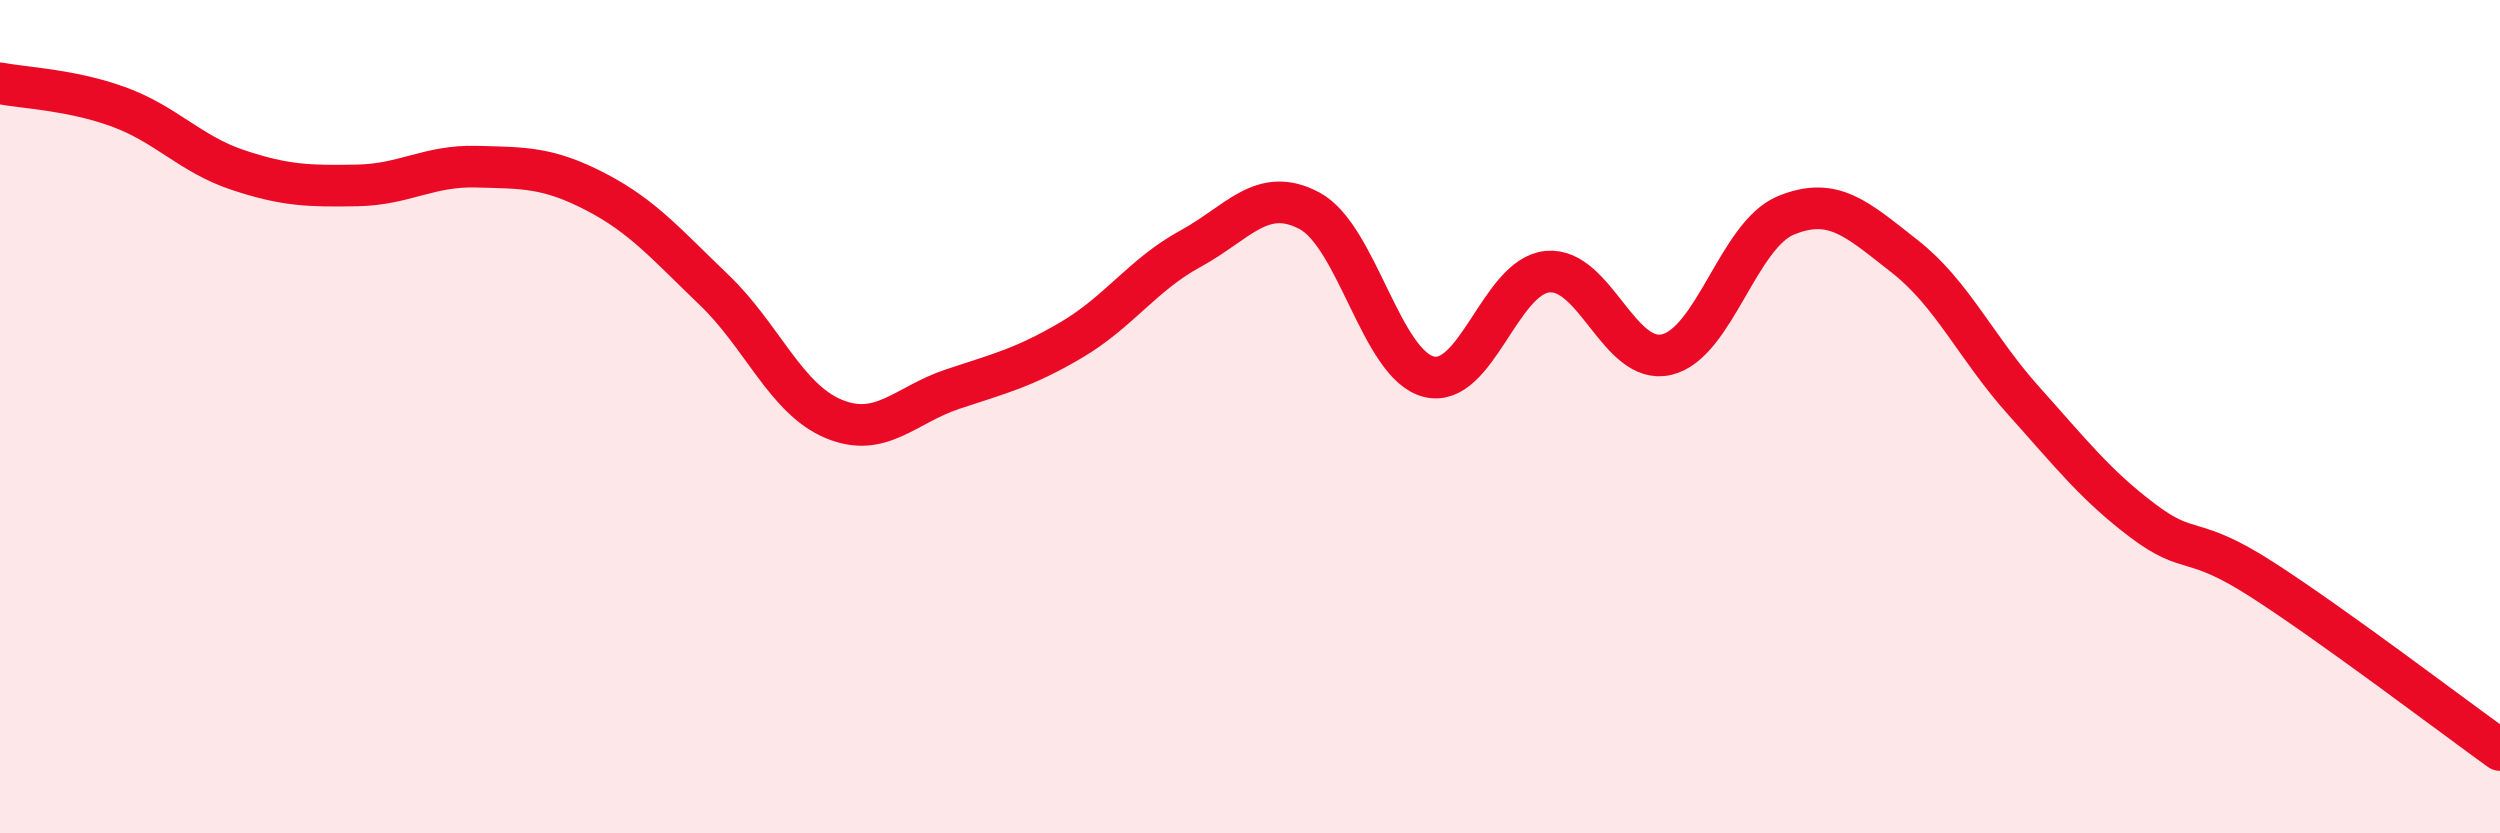
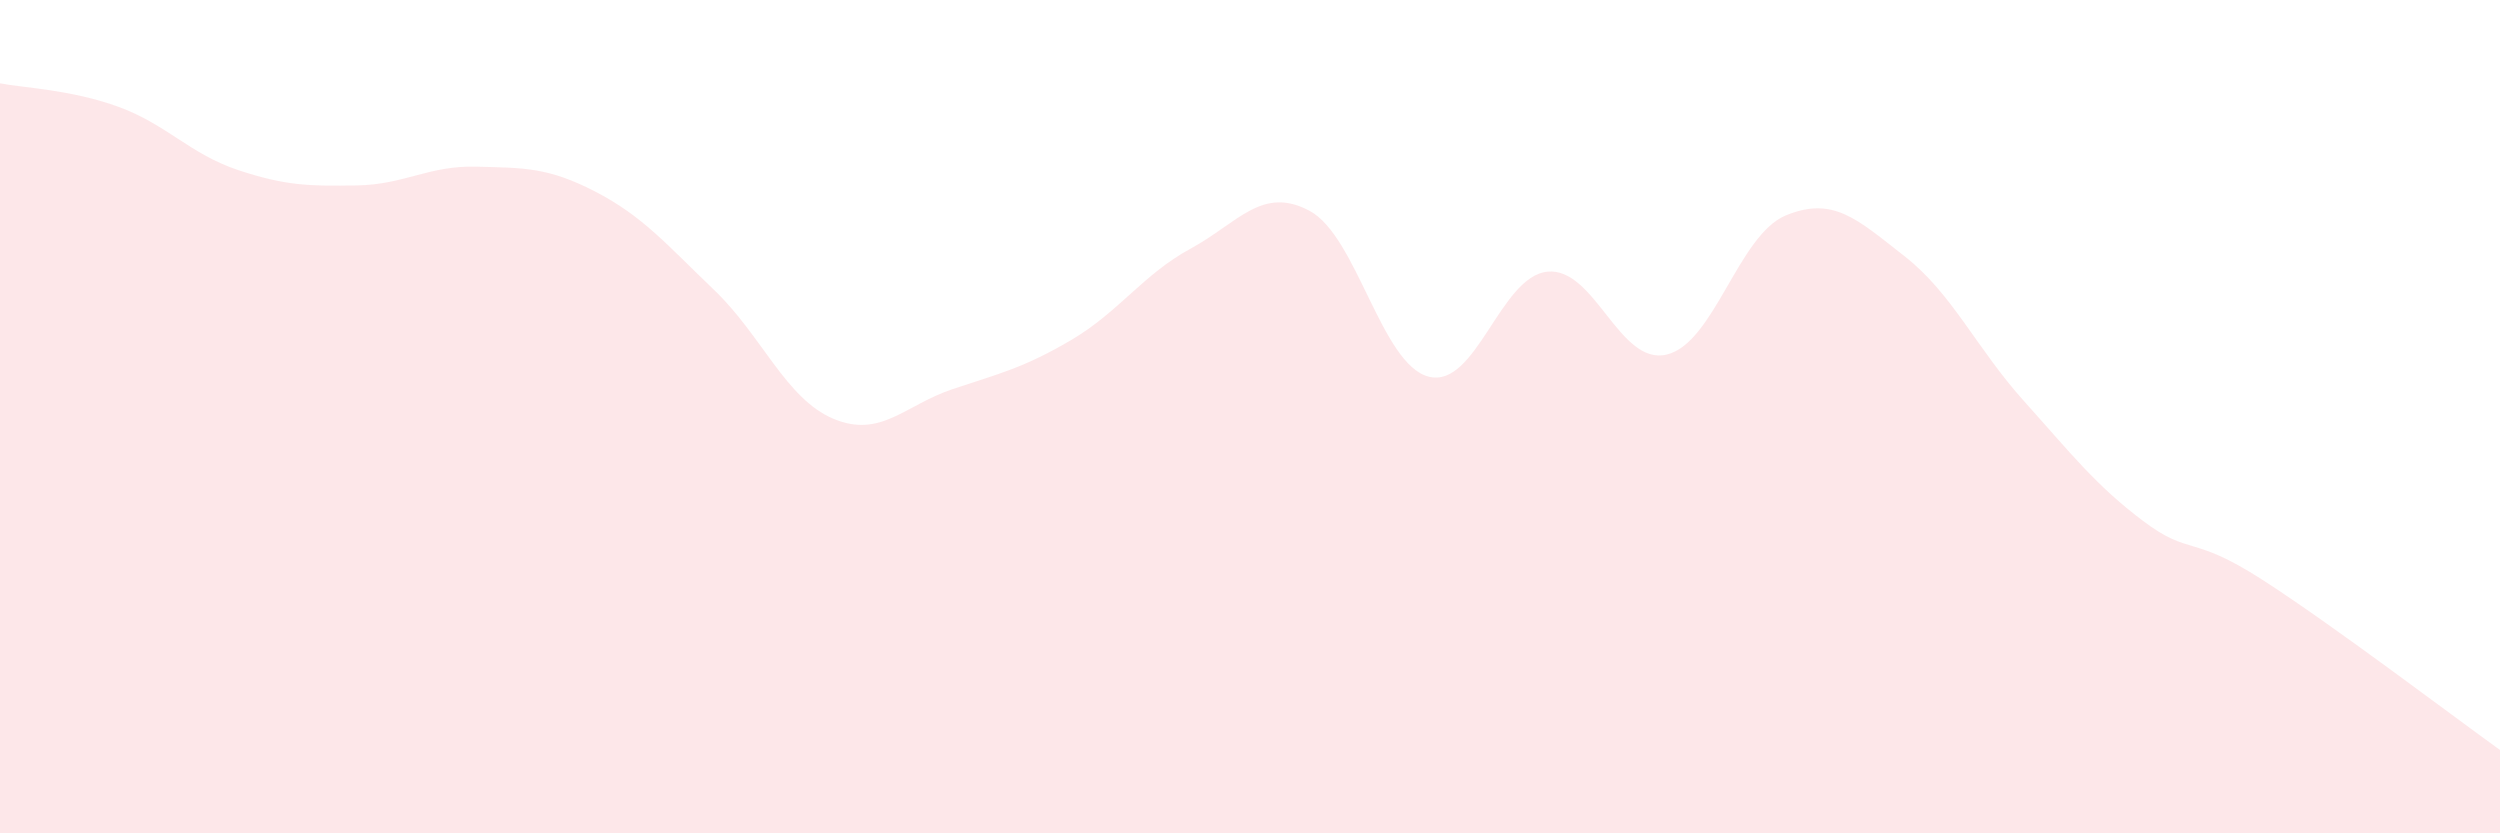
<svg xmlns="http://www.w3.org/2000/svg" width="60" height="20" viewBox="0 0 60 20">
  <path d="M 0,2 C 0.57,2.11 1.72,2.15 2.86,2.57 C 4,2.99 4.57,3.7 5.71,4.08 C 6.85,4.46 7.43,4.47 8.57,4.45 C 9.71,4.43 10.29,3.97 11.43,4 C 12.57,4.03 13.15,4.01 14.29,4.6 C 15.43,5.19 16,5.87 17.14,6.96 C 18.28,8.05 18.86,9.57 20,10.05 C 21.14,10.53 21.72,9.72 22.86,9.34 C 24,8.96 24.57,8.83 25.71,8.16 C 26.85,7.49 27.43,6.59 28.57,5.97 C 29.71,5.35 30.29,4.45 31.43,5.06 C 32.57,5.67 33.15,8.75 34.29,9.04 C 35.43,9.33 36,6.63 37.14,6.52 C 38.28,6.41 38.86,8.78 40,8.51 C 41.14,8.24 41.72,5.64 42.86,5.17 C 44,4.7 44.57,5.26 45.71,6.15 C 46.85,7.04 47.43,8.35 48.57,9.62 C 49.71,10.89 50.29,11.64 51.43,12.5 C 52.57,13.36 52.58,12.81 54.29,13.91 C 56,15.01 58.86,17.18 60,18L60 20L0 20Z" fill="#EB0A25" opacity="0.1" stroke-linecap="round" stroke-linejoin="round" />
-   <path d="M 0,2 C 0.57,2.11 1.72,2.15 2.86,2.57 C 4,2.99 4.57,3.7 5.71,4.08 C 6.85,4.46 7.43,4.47 8.57,4.45 C 9.71,4.43 10.29,3.97 11.43,4 C 12.57,4.03 13.15,4.01 14.29,4.6 C 15.43,5.19 16,5.87 17.14,6.96 C 18.28,8.05 18.86,9.57 20,10.05 C 21.14,10.53 21.72,9.72 22.86,9.34 C 24,8.96 24.57,8.83 25.71,8.16 C 26.85,7.49 27.43,6.59 28.57,5.97 C 29.71,5.35 30.29,4.45 31.43,5.06 C 32.57,5.67 33.15,8.75 34.29,9.04 C 35.43,9.33 36,6.63 37.14,6.52 C 38.28,6.41 38.86,8.78 40,8.51 C 41.14,8.24 41.72,5.64 42.86,5.17 C 44,4.7 44.57,5.26 45.71,6.15 C 46.85,7.04 47.43,8.35 48.57,9.62 C 49.71,10.89 50.29,11.64 51.43,12.5 C 52.57,13.36 52.58,12.81 54.29,13.91 C 56,15.01 58.86,17.18 60,18" stroke="#EB0A25" stroke-width="1" fill="none" stroke-linecap="round" stroke-linejoin="round" />
</svg>